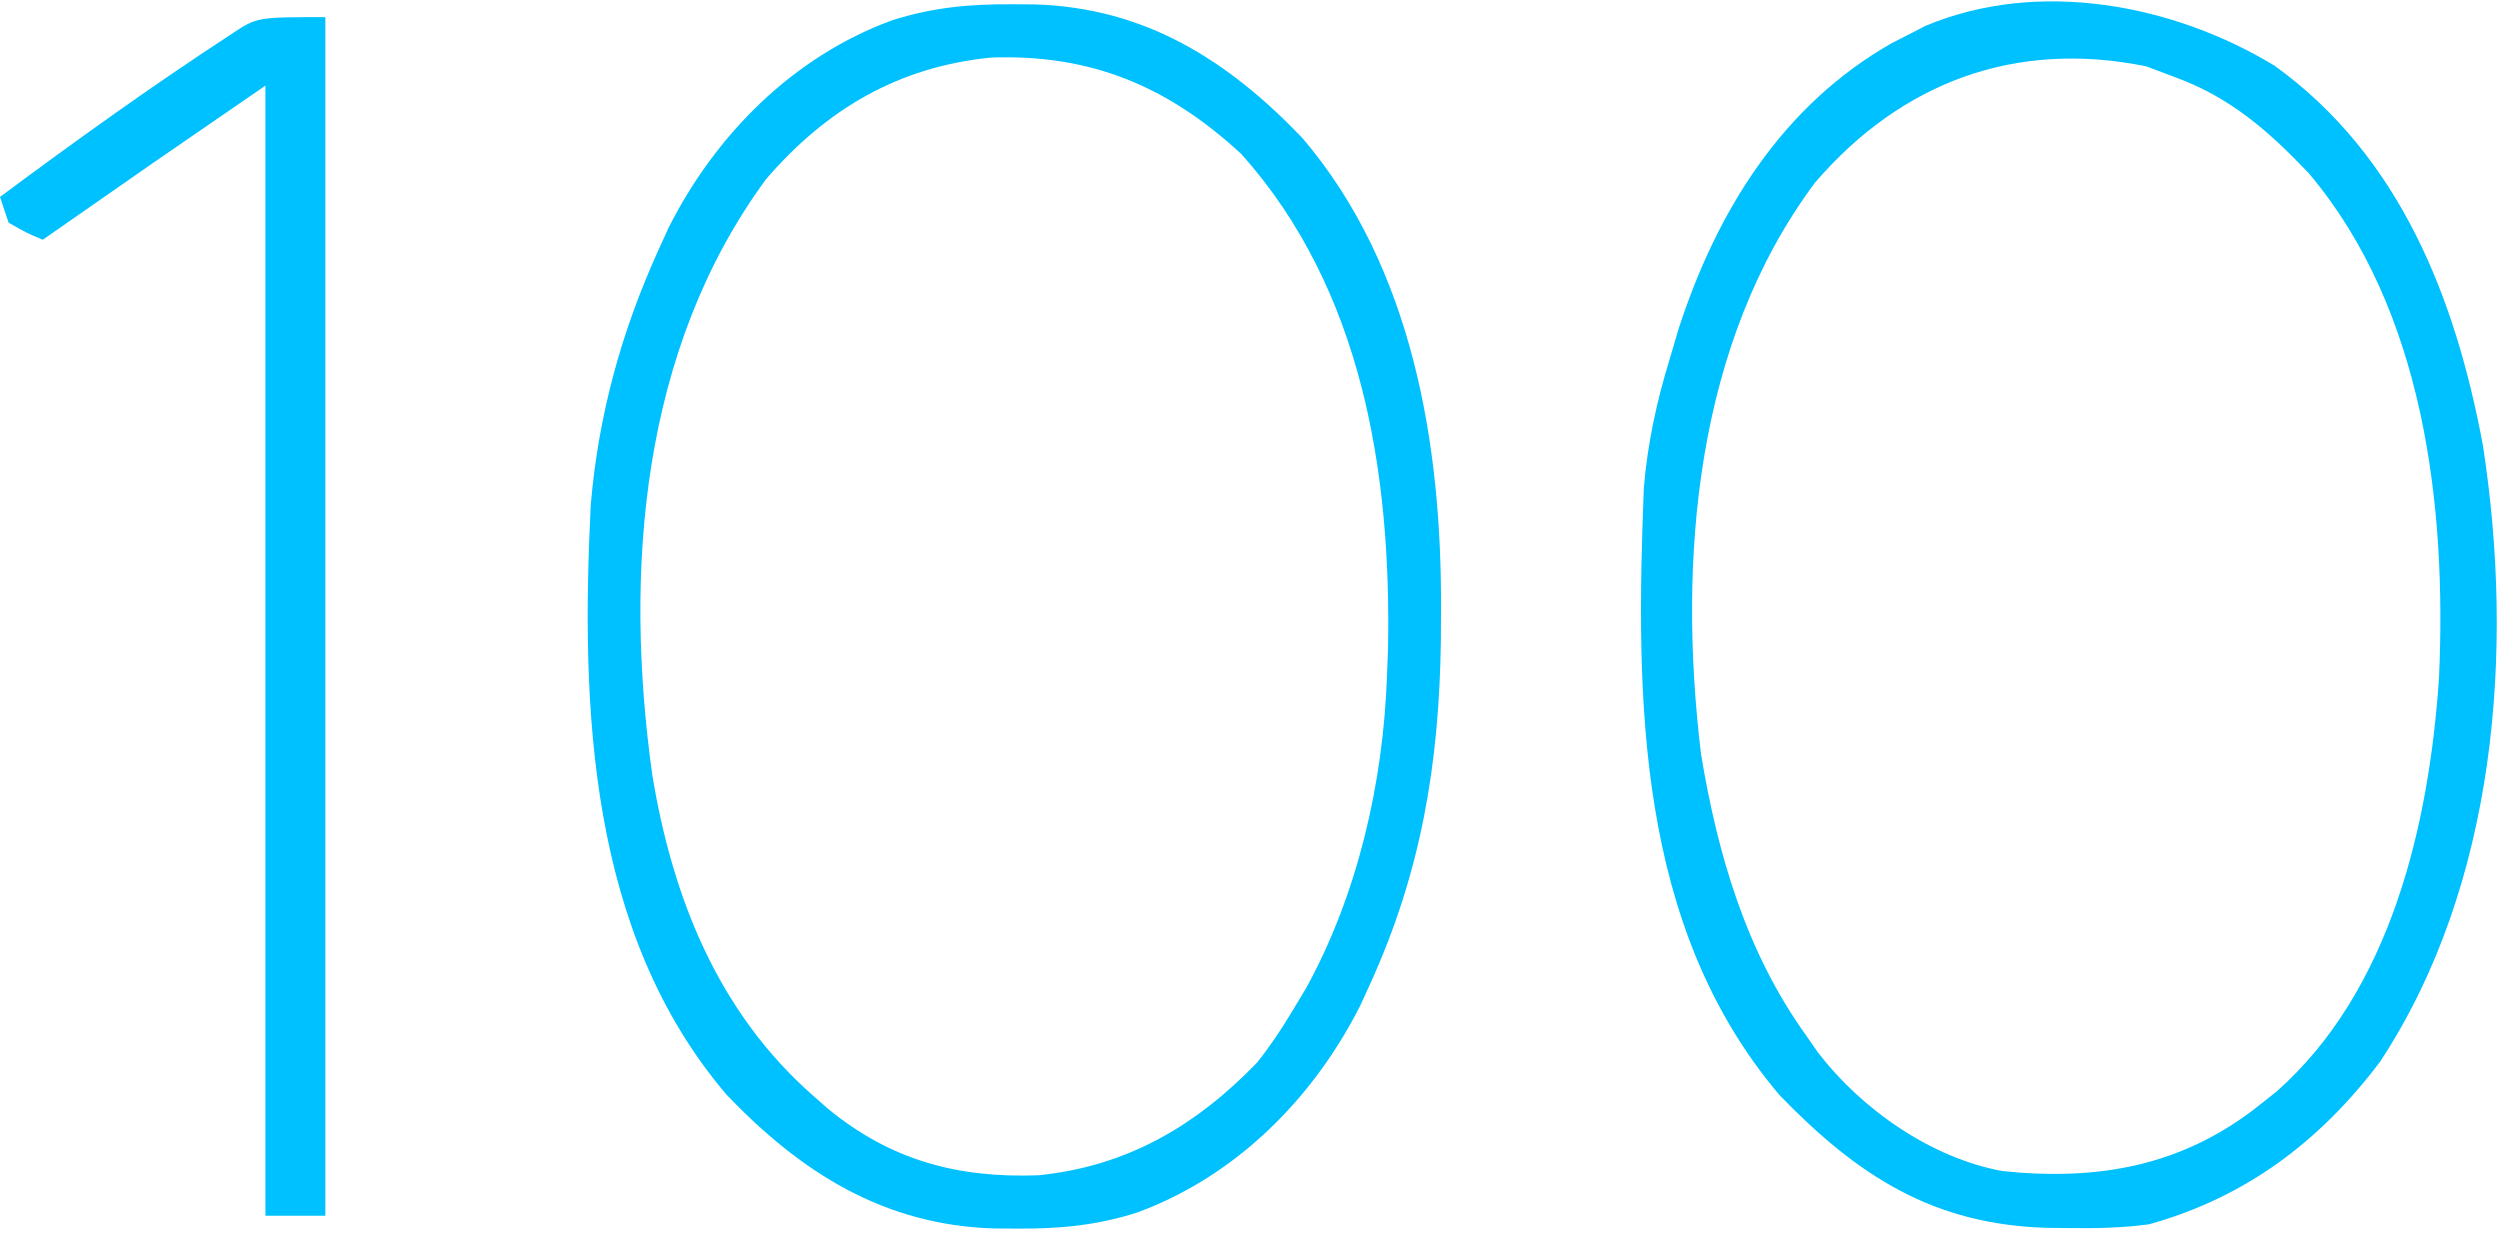
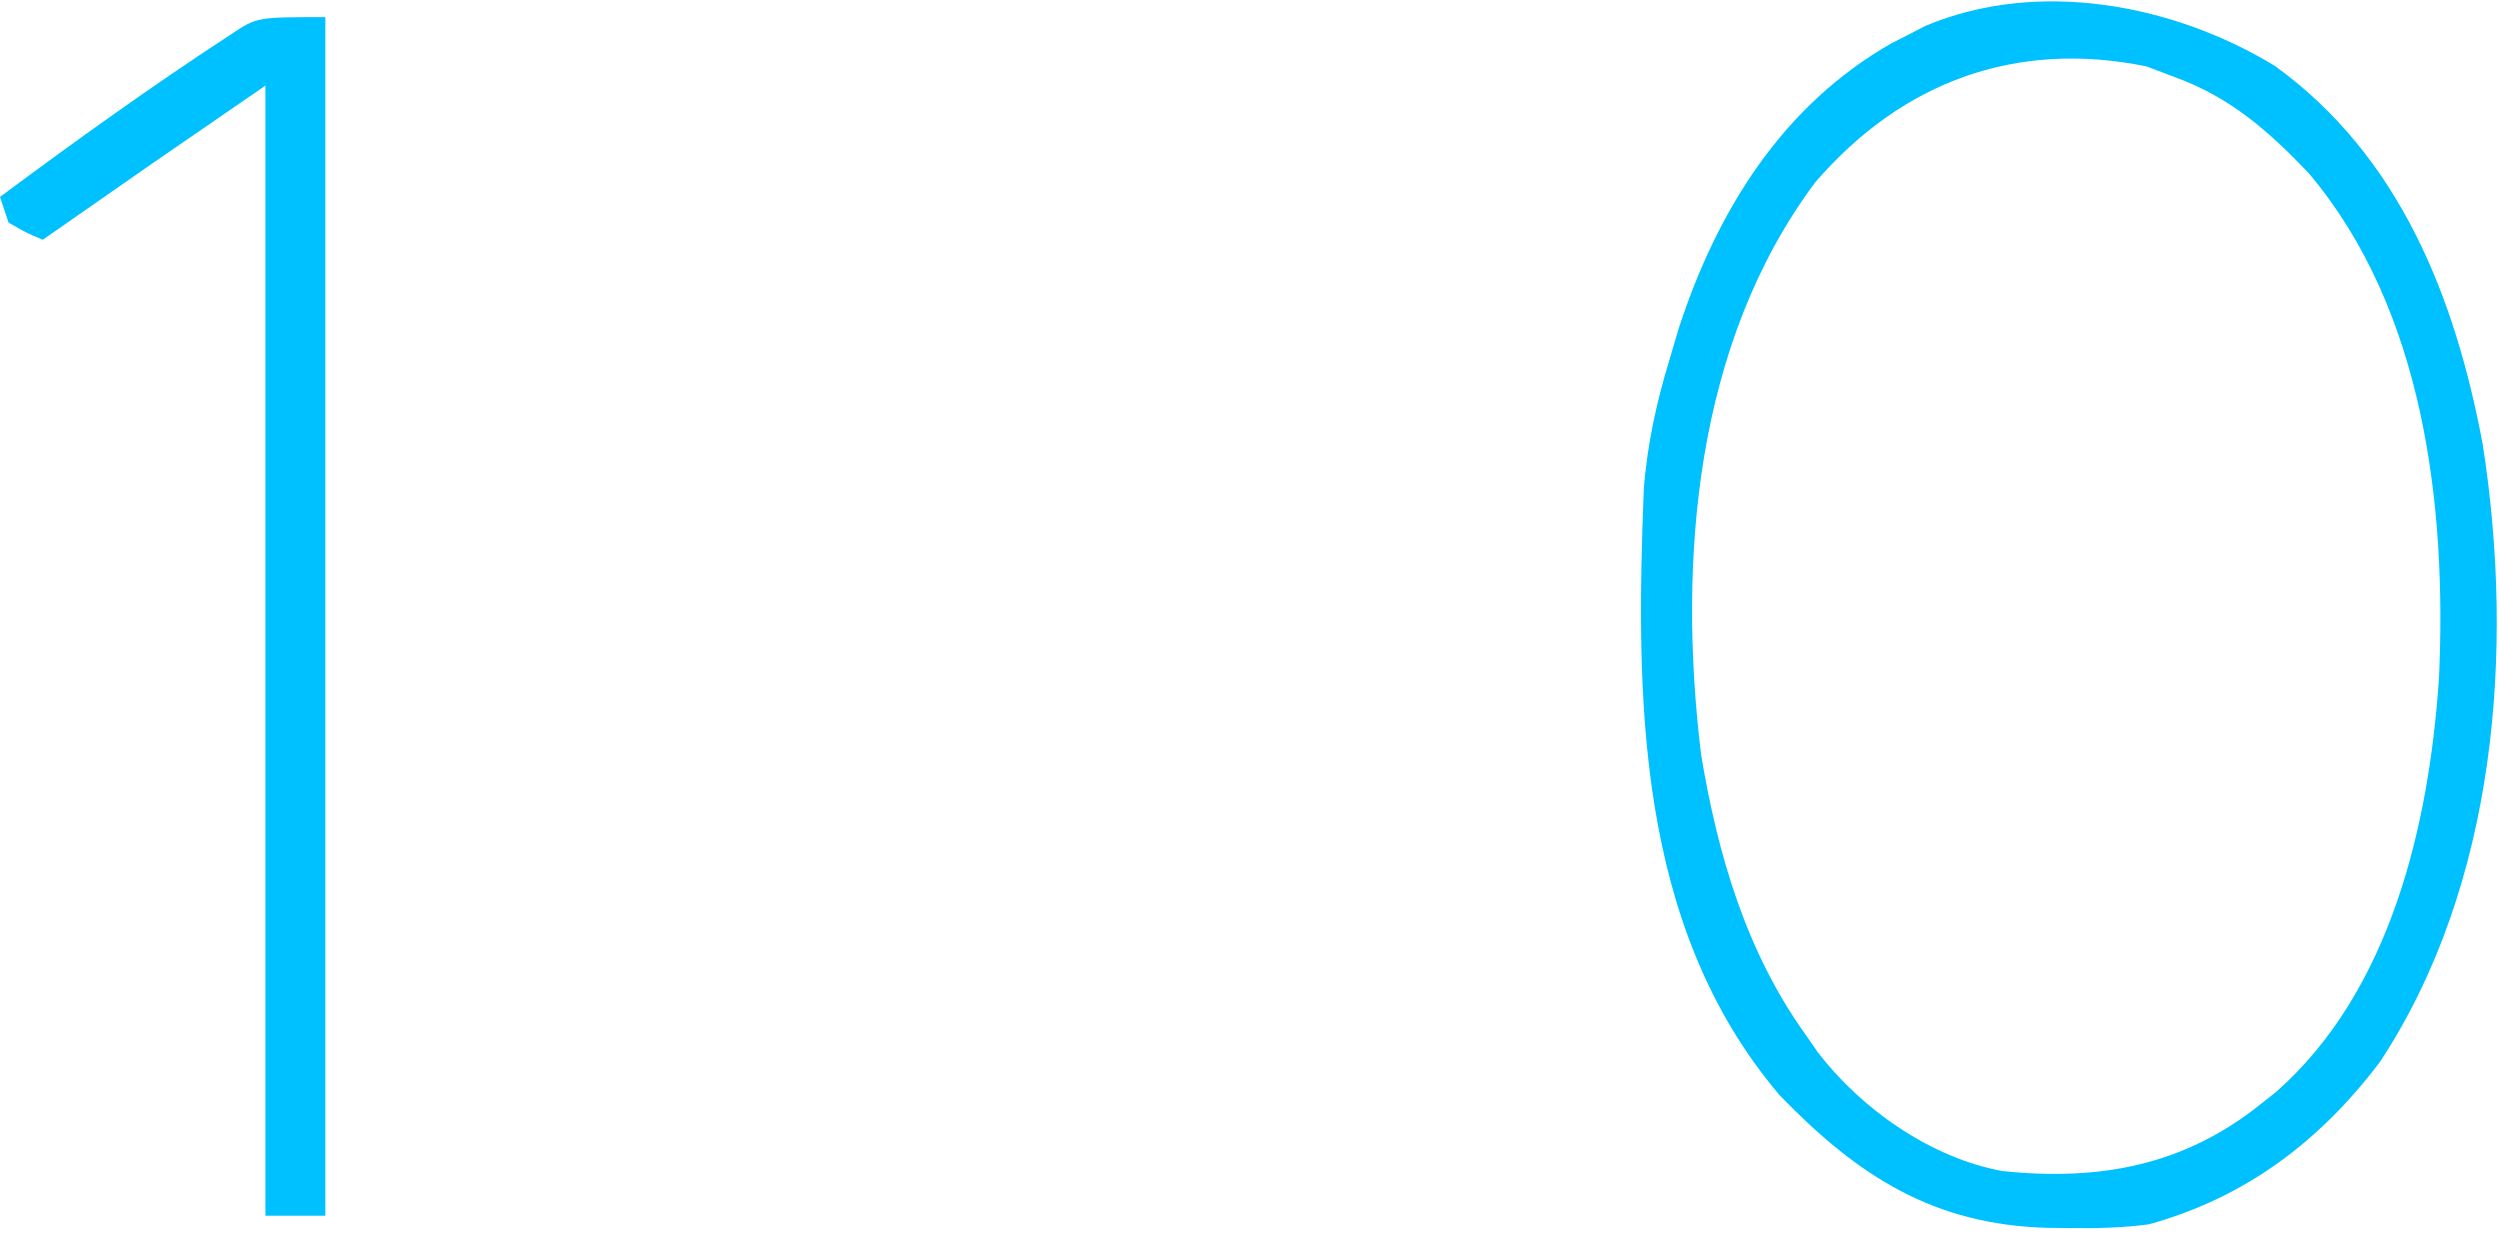
<svg xmlns="http://www.w3.org/2000/svg" width="292" height="144" viewBox="0 0 292 144" fill="none">
  <path d="M265.687 7.688C280.305 18.222 286.806 34.822 290 52C293.713 75.951 291.588 103.33 278 124C270.981 133.309 262.303 139.856 251 143C247.883 143.419 244.83 143.478 241.687 143.438C240.436 143.425 240.436 143.425 239.159 143.412C225.805 143.048 217 137.361 207.875 127.938C191.071 108.155 191.039 81.548 192 57C192.428 51.833 193.48 46.958 195 42C195.352 40.809 195.704 39.618 196.066 38.391C200.526 24.673 208.161 12.31 220.973 5.031C221.642 4.691 222.311 4.351 223 4C223.617 3.68 224.235 3.361 224.871 3.031C238.08 -2.531 253.896 0.513 265.687 7.688ZM212 21.32C197.973 40.123 195.939 65.487 198.687 88.125C200.634 99.861 203.977 111.263 211 121C211.438 121.632 211.876 122.263 212.328 122.914C217.433 129.574 225.573 135.273 233.918 136.785C245.104 137.939 254.998 136.201 264 129C264.612 128.515 265.225 128.031 265.855 127.531C279.262 115.706 283.717 96.328 284.875 79.188C285.789 59.063 283.118 36.173 269.676 20.246C264.956 15.281 260.473 11.349 254 9C252.907 8.588 251.814 8.175 250.687 7.75C235.426 4.646 222.138 9.559 212 21.32Z" fill="#00C1FF" />
-   <path d="M118.311 0.5C119.551 0.507 119.551 0.507 120.816 0.515C133.707 0.88 143.406 7.012 152.123 16.125C164.995 31.217 168.406 51.953 168.311 71.187C168.304 72.957 168.304 72.957 168.296 74.762C168.105 89.105 166.011 101.84 159.998 115C159.63 115.808 159.261 116.616 158.881 117.449C153.366 128.347 144.323 137.404 132.799 141.629C128.054 143.144 123.647 143.54 118.686 143.5C117.859 143.495 117.033 143.49 116.181 143.485C103.29 143.12 93.591 136.987 84.873 127.875C68.704 108.916 67.833 82.633 68.998 59C69.89 48.456 72.594 38.639 76.998 29C77.367 28.192 77.736 27.383 78.116 26.55C83.631 15.652 92.674 6.596 104.198 2.371C108.943 0.856 113.349 0.46 118.311 0.5ZM89.479 20.922C74.856 40.806 72.861 66.656 76.182 90.48C78.538 104.844 83.866 118.225 94.998 128C95.857 128.754 95.857 128.754 96.733 129.523C104.059 135.53 111.86 137.617 121.28 137.273C131.58 136.237 139.628 131.554 146.815 124.121C148.389 122.152 149.706 120.164 150.998 118C151.51 117.15 152.022 116.301 152.549 115.426C158.575 104.466 161.549 91.484 161.998 79C162.038 77.96 162.078 76.919 162.12 75.847C162.513 55.263 159.14 33.831 144.998 18C136.408 10.063 127.418 6.299 115.717 6.726C104.937 7.811 96.551 12.72 89.479 20.922Z" fill="#00C1FF" />
  <path d="M38 2C38 48.2 38 94.4 38 142C35.69 142 33.38 142 31 142C31 98.44 31 54.88 31 10C17.965 18.951 17.965 18.951 5 28C3.062 27.188 3.062 27.188 1 26C0.67 25.01 0.34 24.02 0 23C8.853 16.421 17.758 10.025 27 4C30 2 30 2 38 2Z" fill="#00C1FF" />
</svg>